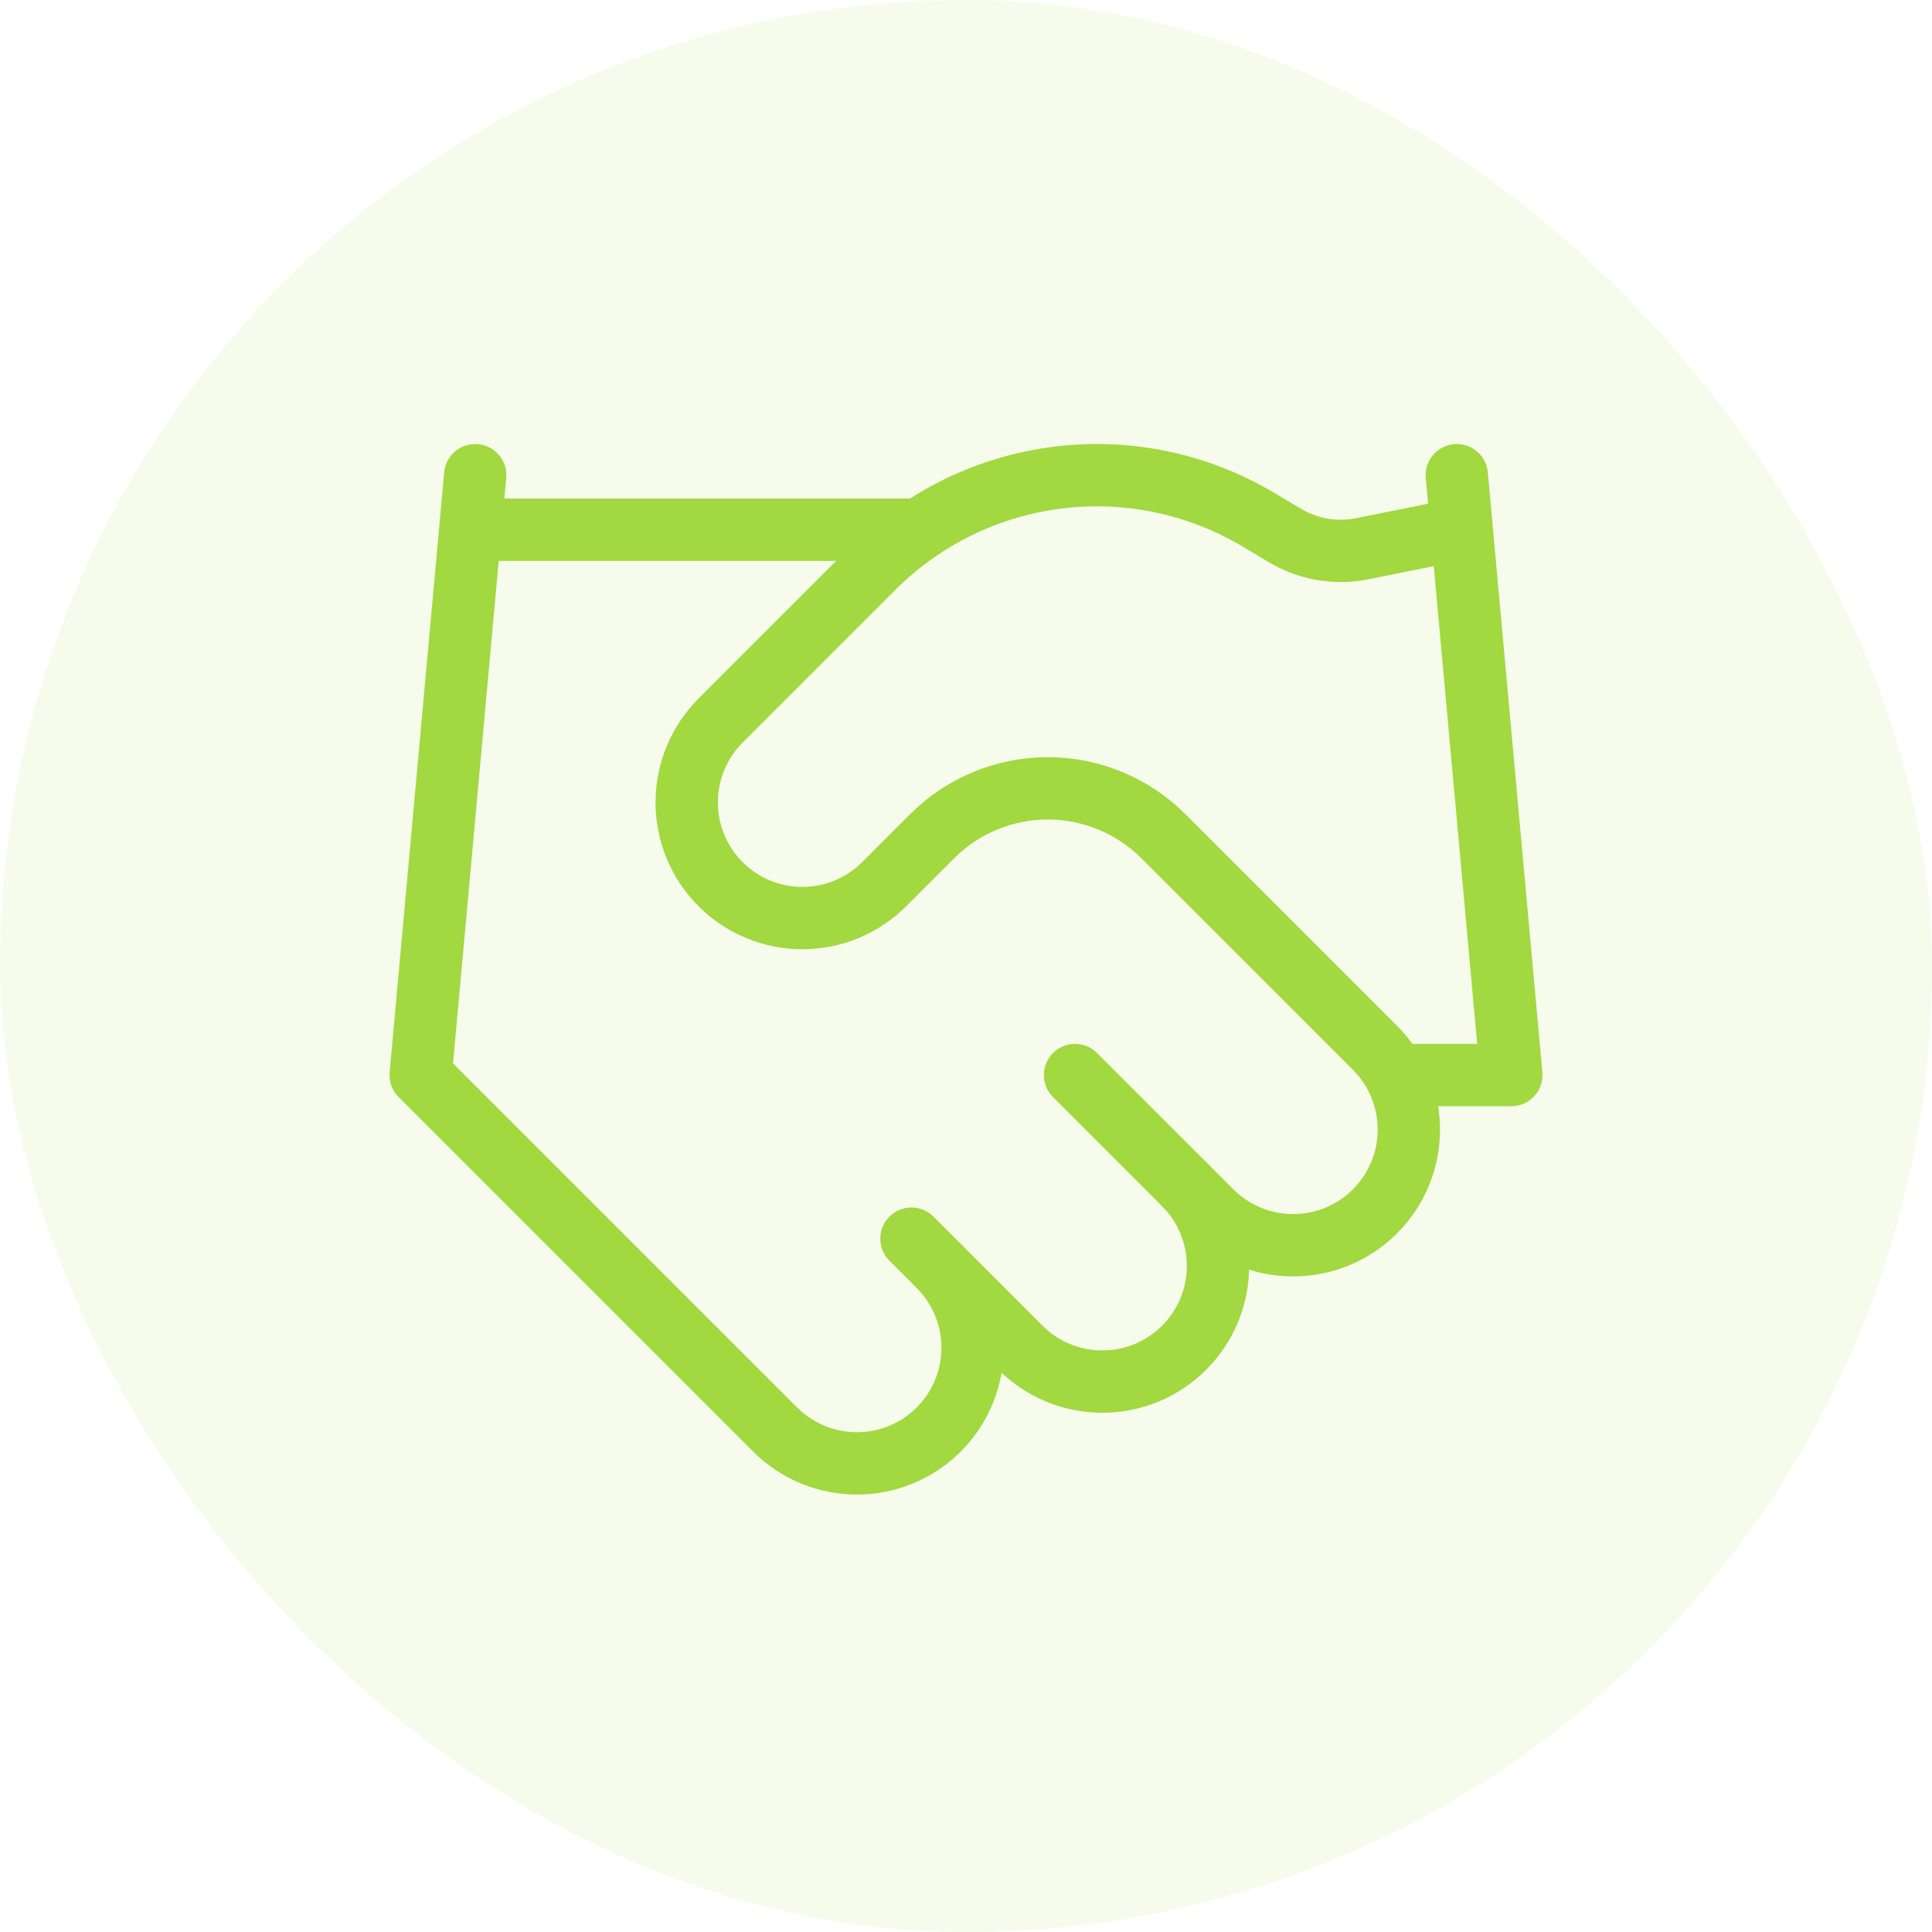
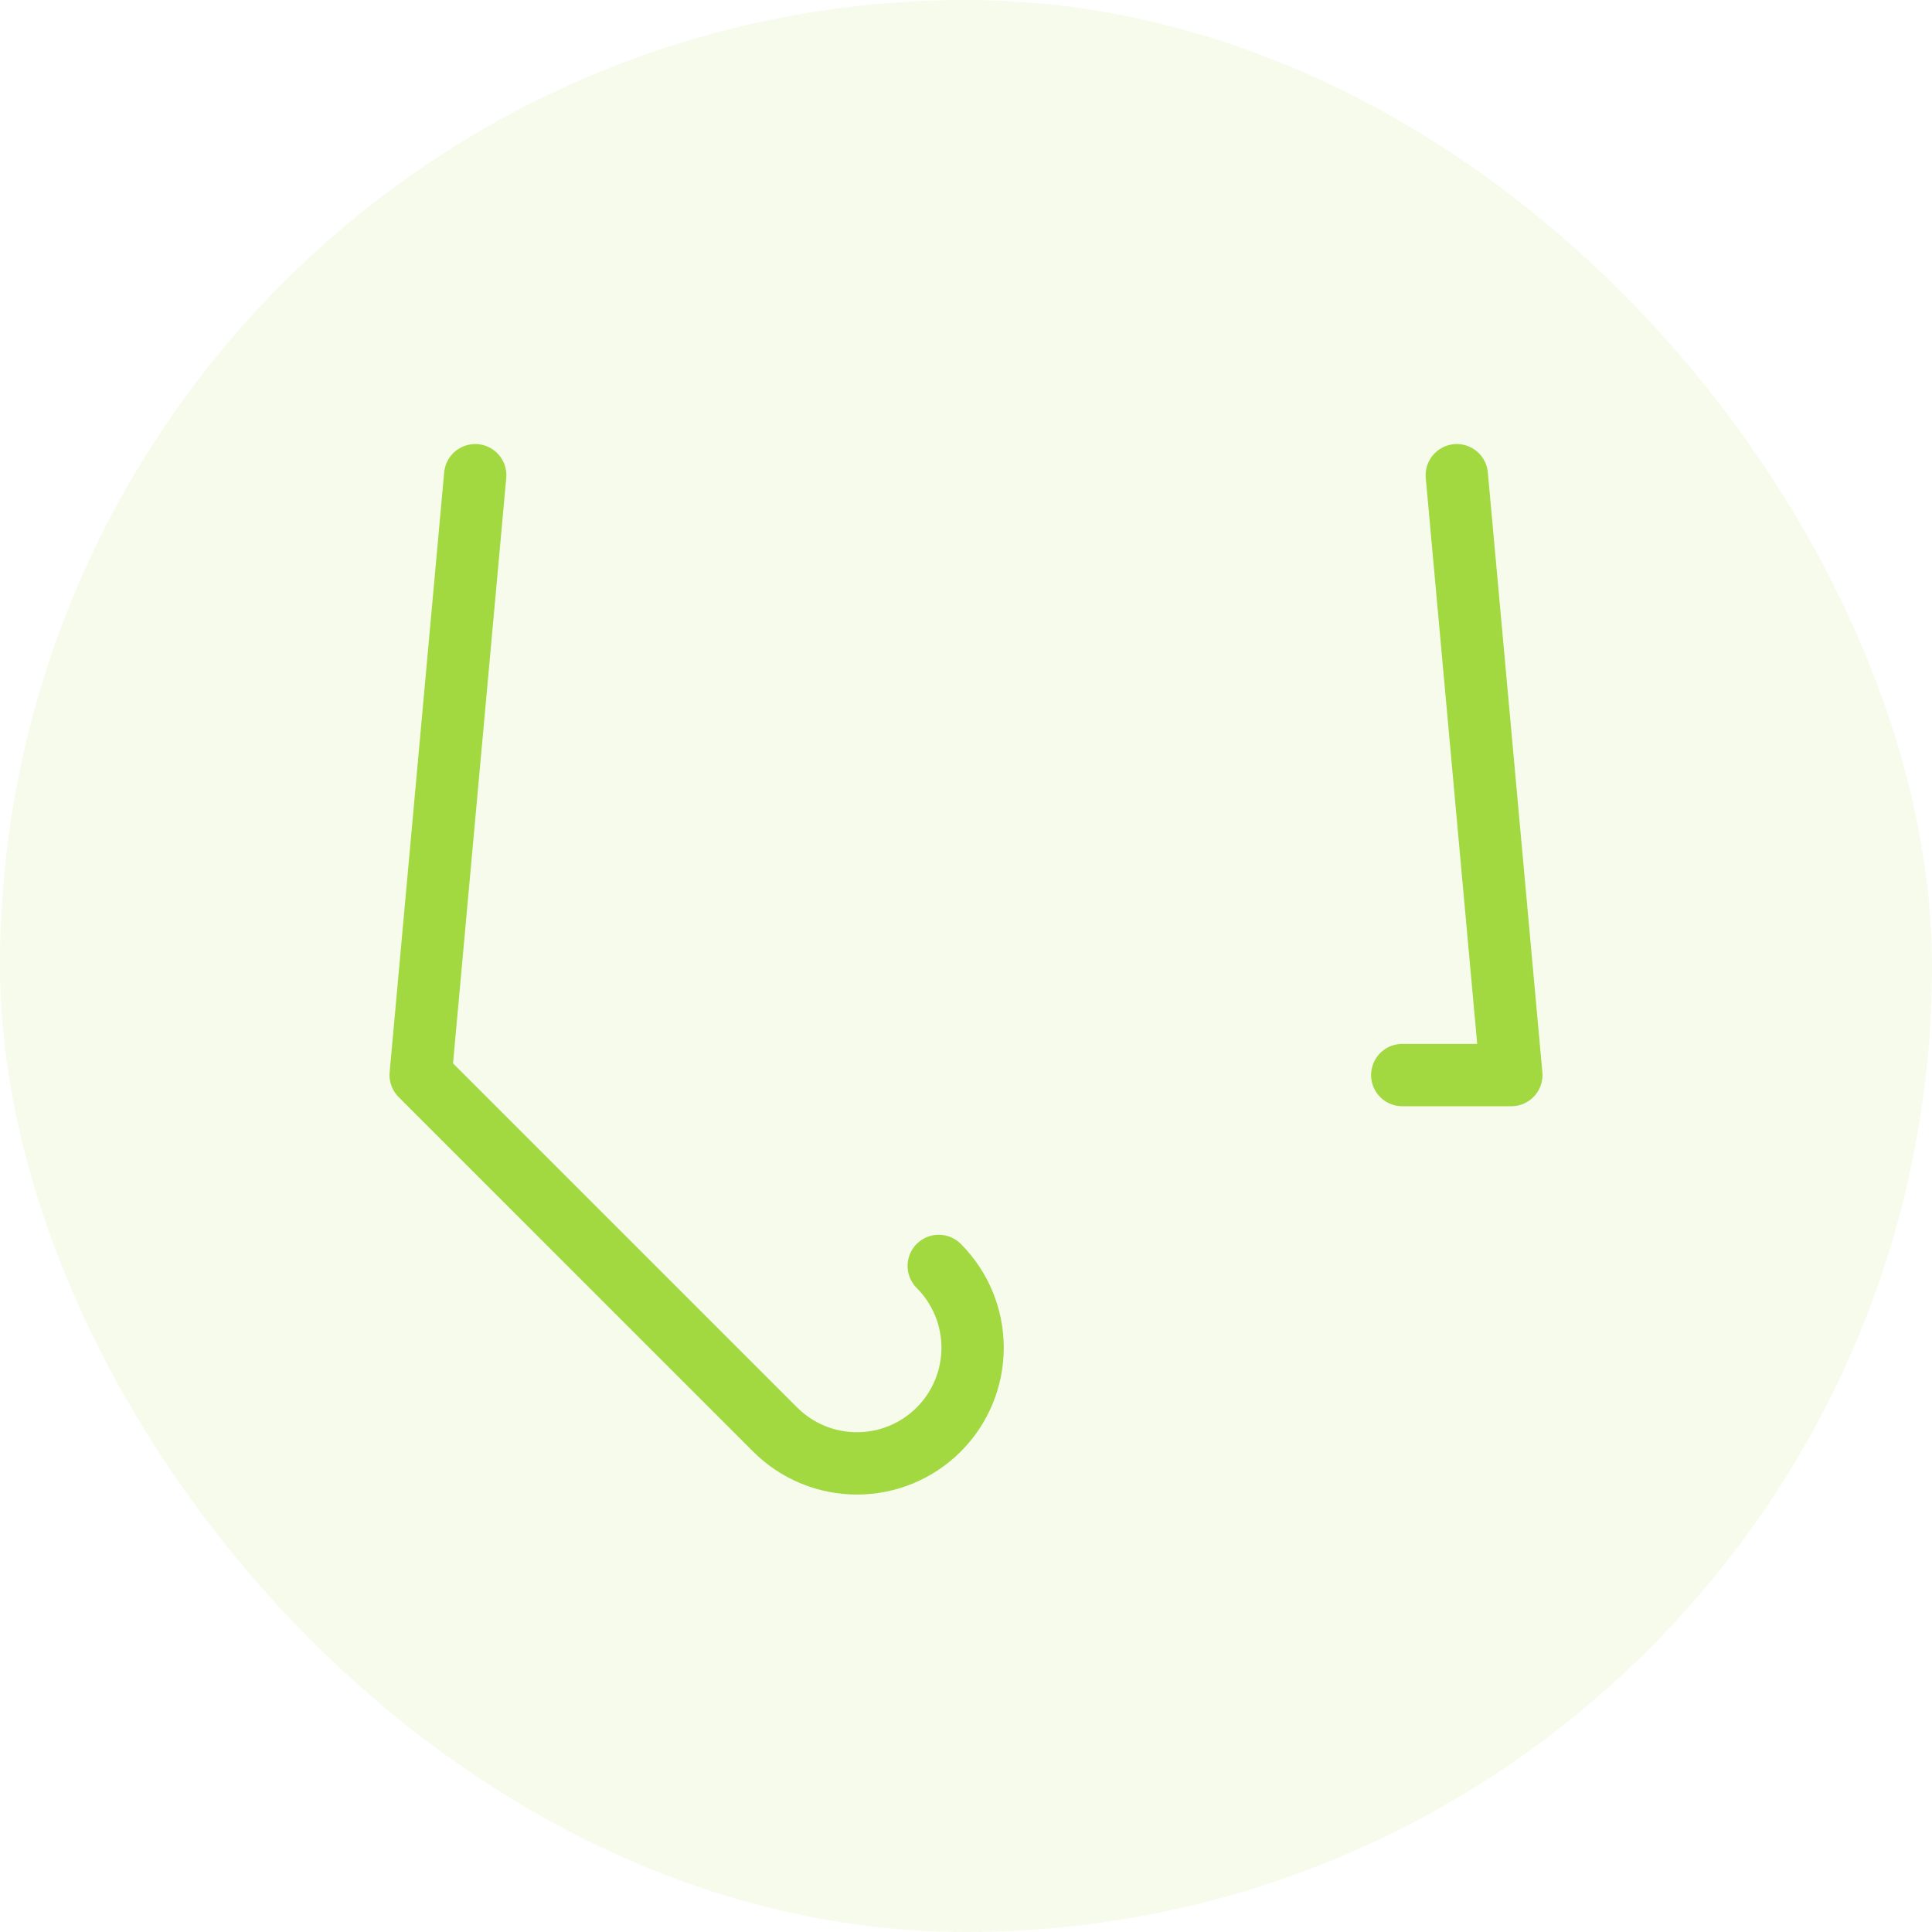
<svg xmlns="http://www.w3.org/2000/svg" width="62" height="62" viewBox="0 0 62 62" fill="none">
  <rect width="62" height="62" rx="31" fill="#A2D840" fill-opacity="0.1" />
-   <path d="M29.25 39.75L32.75 43.25C33.095 43.595 33.504 43.868 33.954 44.055C34.405 44.241 34.888 44.337 35.375 44.337C35.862 44.337 36.345 44.241 36.796 44.055C37.246 43.868 37.655 43.595 38 43.25C38.345 42.905 38.618 42.496 38.805 42.046C38.991 41.595 39.087 41.112 39.087 40.625C39.087 40.138 38.991 39.655 38.805 39.204C38.618 38.754 38.345 38.345 38 38" stroke="#A2D840" stroke-width="2" stroke-linecap="round" stroke-linejoin="round" />
-   <path d="M34.499 34.5L38.874 38.875C39.571 39.571 40.515 39.962 41.499 39.962C42.484 39.962 43.428 39.571 44.124 38.875C44.821 38.179 45.212 37.234 45.212 36.25C45.212 35.265 44.821 34.321 44.124 33.625L37.334 26.835C36.35 25.852 35.016 25.299 33.624 25.299C32.233 25.299 30.899 25.852 29.914 26.835L28.374 28.375C27.678 29.071 26.734 29.462 25.749 29.462C24.765 29.462 23.821 29.071 23.124 28.375C22.428 27.679 22.037 26.735 22.037 25.75C22.037 24.765 22.428 23.821 23.124 23.125L28.042 18.207C29.638 16.615 31.72 15.601 33.958 15.325C36.196 15.049 38.462 15.528 40.397 16.685L41.219 17.175C41.965 17.625 42.85 17.781 43.704 17.612L46.749 17" stroke="#A2D840" stroke-width="2" stroke-linecap="round" stroke-linejoin="round" />
  <path d="M46.75 15.25L48.5 34.5H45" stroke="#A2D840" stroke-width="2" stroke-linecap="round" stroke-linejoin="round" />
  <path d="M15.25 15.25L13.5 34.5L24.875 45.875C25.571 46.571 26.515 46.962 27.5 46.962C28.485 46.962 29.429 46.571 30.125 45.875C30.821 45.179 31.212 44.235 31.212 43.25C31.212 42.265 30.821 41.321 30.125 40.625" stroke="#A2D840" stroke-width="2" stroke-linecap="round" stroke-linejoin="round" />
-   <path d="M15.25 17H29.25" stroke="#A2D840" stroke-width="2" stroke-linecap="round" stroke-linejoin="round" />
</svg>